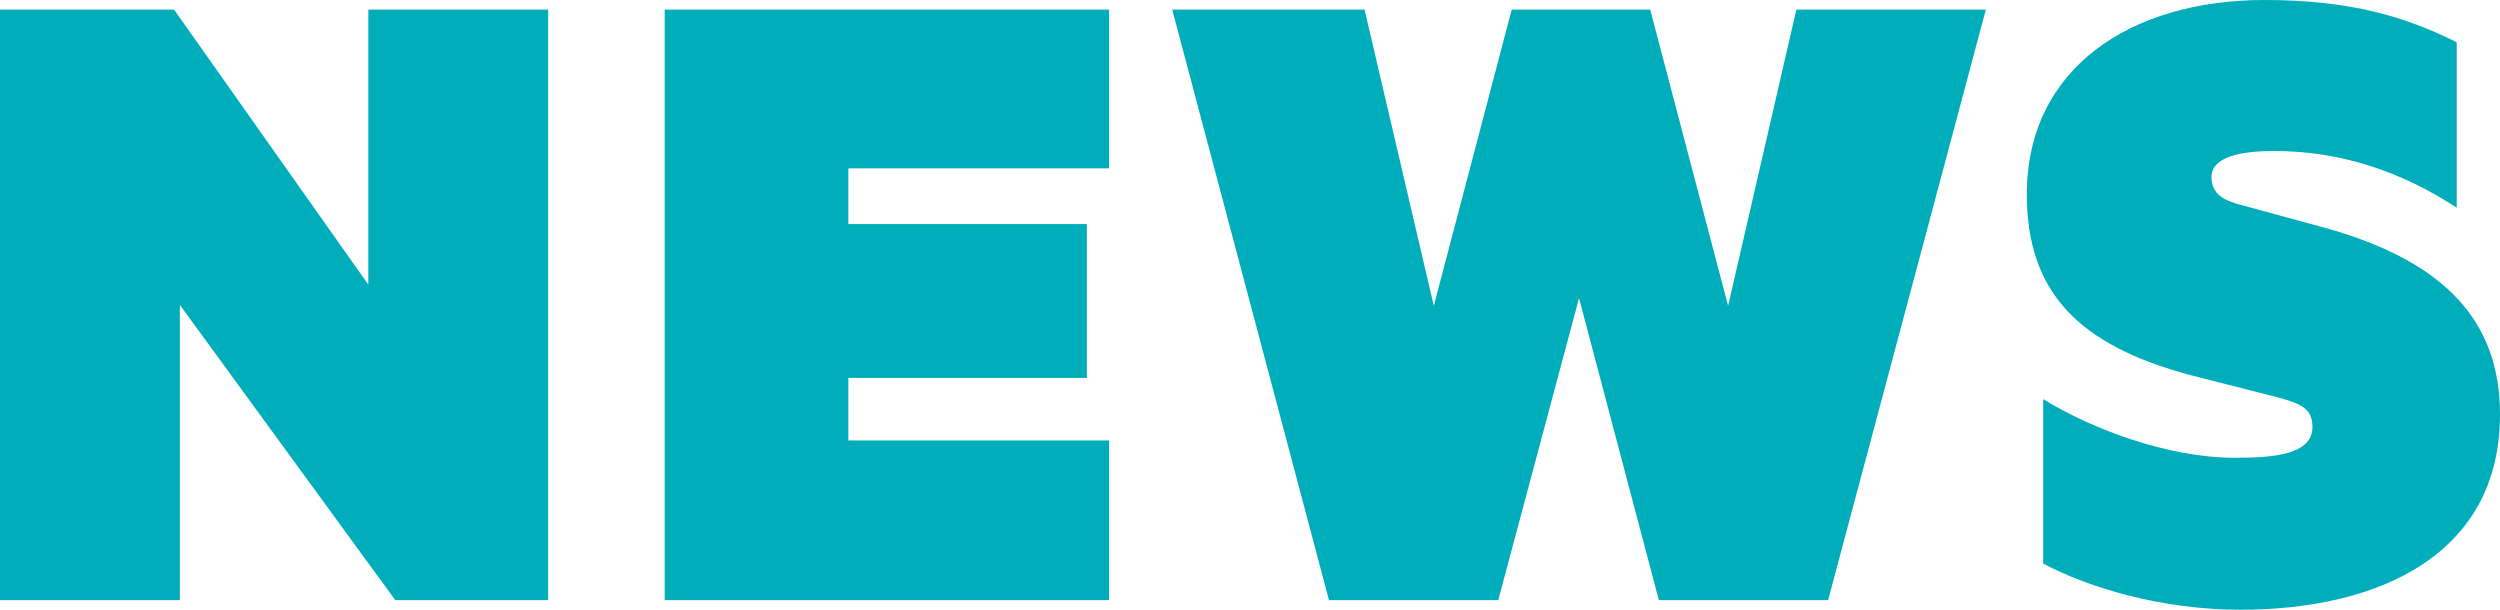
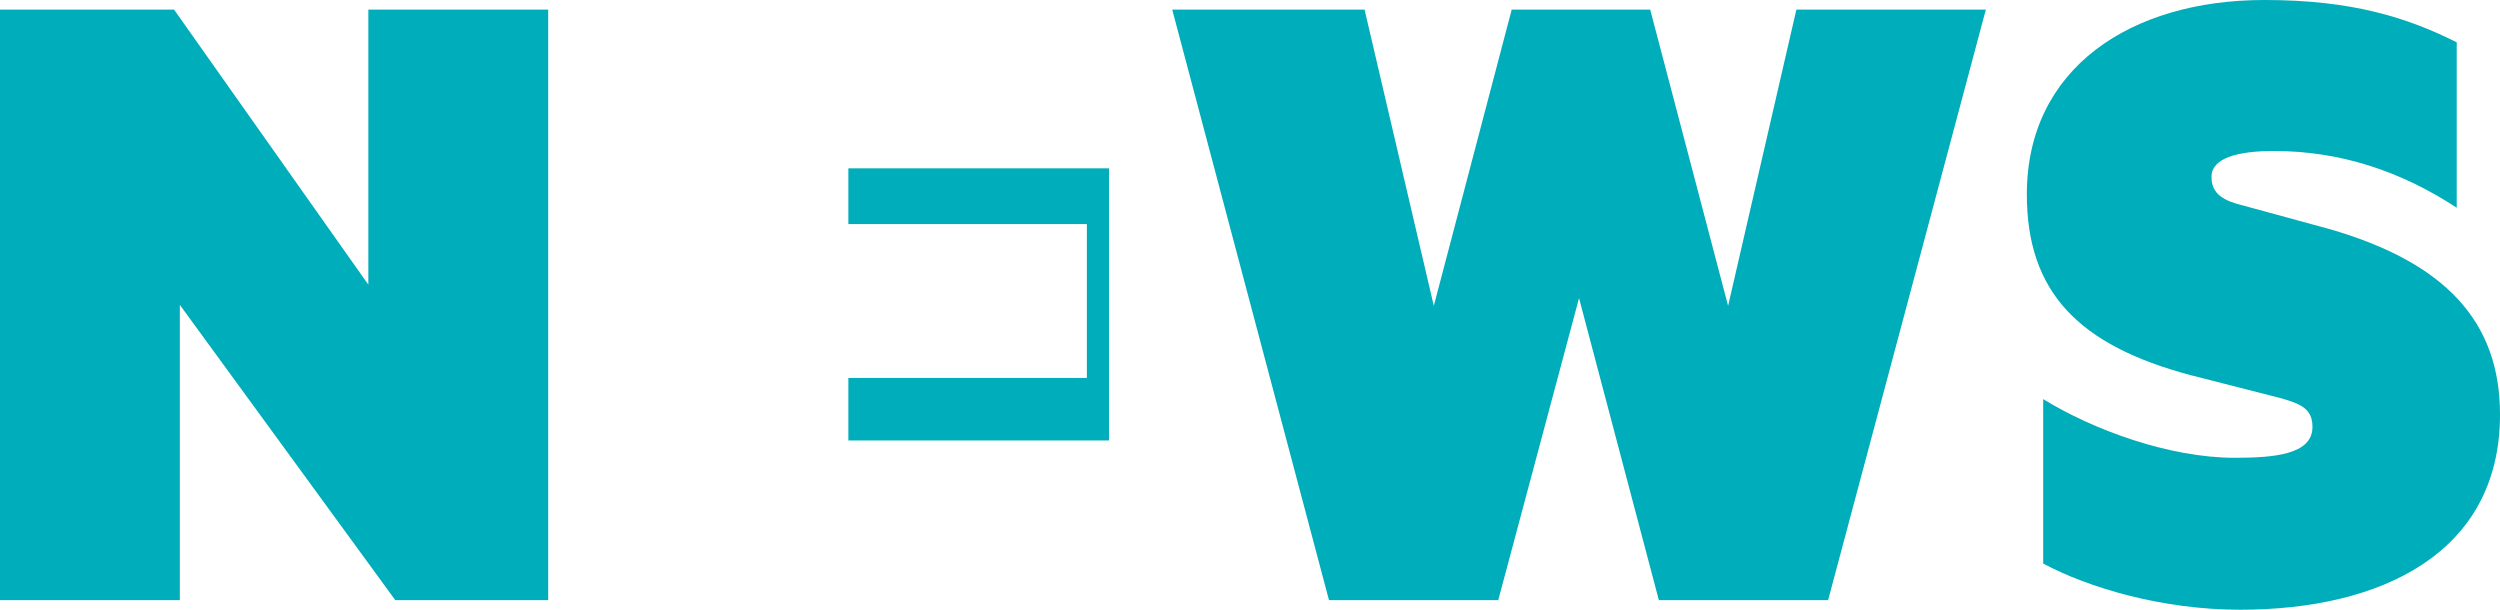
<svg xmlns="http://www.w3.org/2000/svg" id="_レイヤー_2" viewBox="0 0 207.96 50.72">
  <defs>
    <style>.cls-1{fill:#00adba;stroke-width:0px;}</style>
  </defs>
  <g id="_レイヤー_1のコピー">
-     <path id="ttl_news" class="cls-1" d="m45.6,49.92h-12.72L14.96,25.36v24.56H0V.8h14.48l16.16,22.88V.8h14.96v49.12ZM92.25.8v13.2h-21.68v4.64h19.84v12.8h-19.84v5.2h21.68v13.28h-36.96V.8h36.96Zm45.02,0l6.48,24.64,5.68-24.64h15.76l-13.12,49.12h-14.08l-6.64-25.12-6.72,25.12h-14.08L97.51.8h16l5.76,24.64L125.75.8h11.52Zm32.69,32.4c4.16,2.56,10.48,4.88,15.92,4.88,3.2,0,6.48-.24,6.48-2.56,0-1.52-.96-1.92-2.64-2.4l-7.52-1.92c-9.28-2.48-13.6-6.88-13.6-15.04,0-10.48,8.64-16.16,19.76-16.16,7.28,0,11.84,1.44,16,3.52v13.76c-4.64-3.04-9.68-4.72-15.2-4.72-2.96,0-5.2.56-5.2,2.16,0,1.44,1.04,2,2.72,2.4l7.04,1.92c9.76,2.8,14.24,7.76,14.24,15.44,0,11.6-10,16.24-21.6,16.24-6.56,0-12.64-1.84-16.4-3.84v-13.68Z" />
+     <path id="ttl_news" class="cls-1" d="m45.6,49.92h-12.72L14.96,25.36v24.56H0V.8h14.48l16.16,22.88V.8h14.96v49.12ZM92.25.8v13.2h-21.68v4.64h19.84v12.8h-19.84v5.2h21.68v13.28V.8h36.96Zm45.02,0l6.48,24.64,5.68-24.64h15.76l-13.12,49.12h-14.08l-6.64-25.12-6.72,25.12h-14.08L97.51.8h16l5.76,24.64L125.75.8h11.52Zm32.69,32.4c4.16,2.56,10.48,4.88,15.92,4.88,3.2,0,6.48-.24,6.48-2.56,0-1.52-.96-1.92-2.64-2.4l-7.52-1.92c-9.28-2.48-13.6-6.88-13.6-15.04,0-10.48,8.64-16.16,19.76-16.16,7.28,0,11.84,1.44,16,3.52v13.76c-4.64-3.04-9.68-4.72-15.2-4.72-2.96,0-5.2.56-5.2,2.16,0,1.44,1.04,2,2.72,2.4l7.04,1.92c9.76,2.8,14.24,7.76,14.24,15.44,0,11.6-10,16.24-21.6,16.24-6.56,0-12.64-1.84-16.4-3.84v-13.68Z" />
  </g>
</svg>